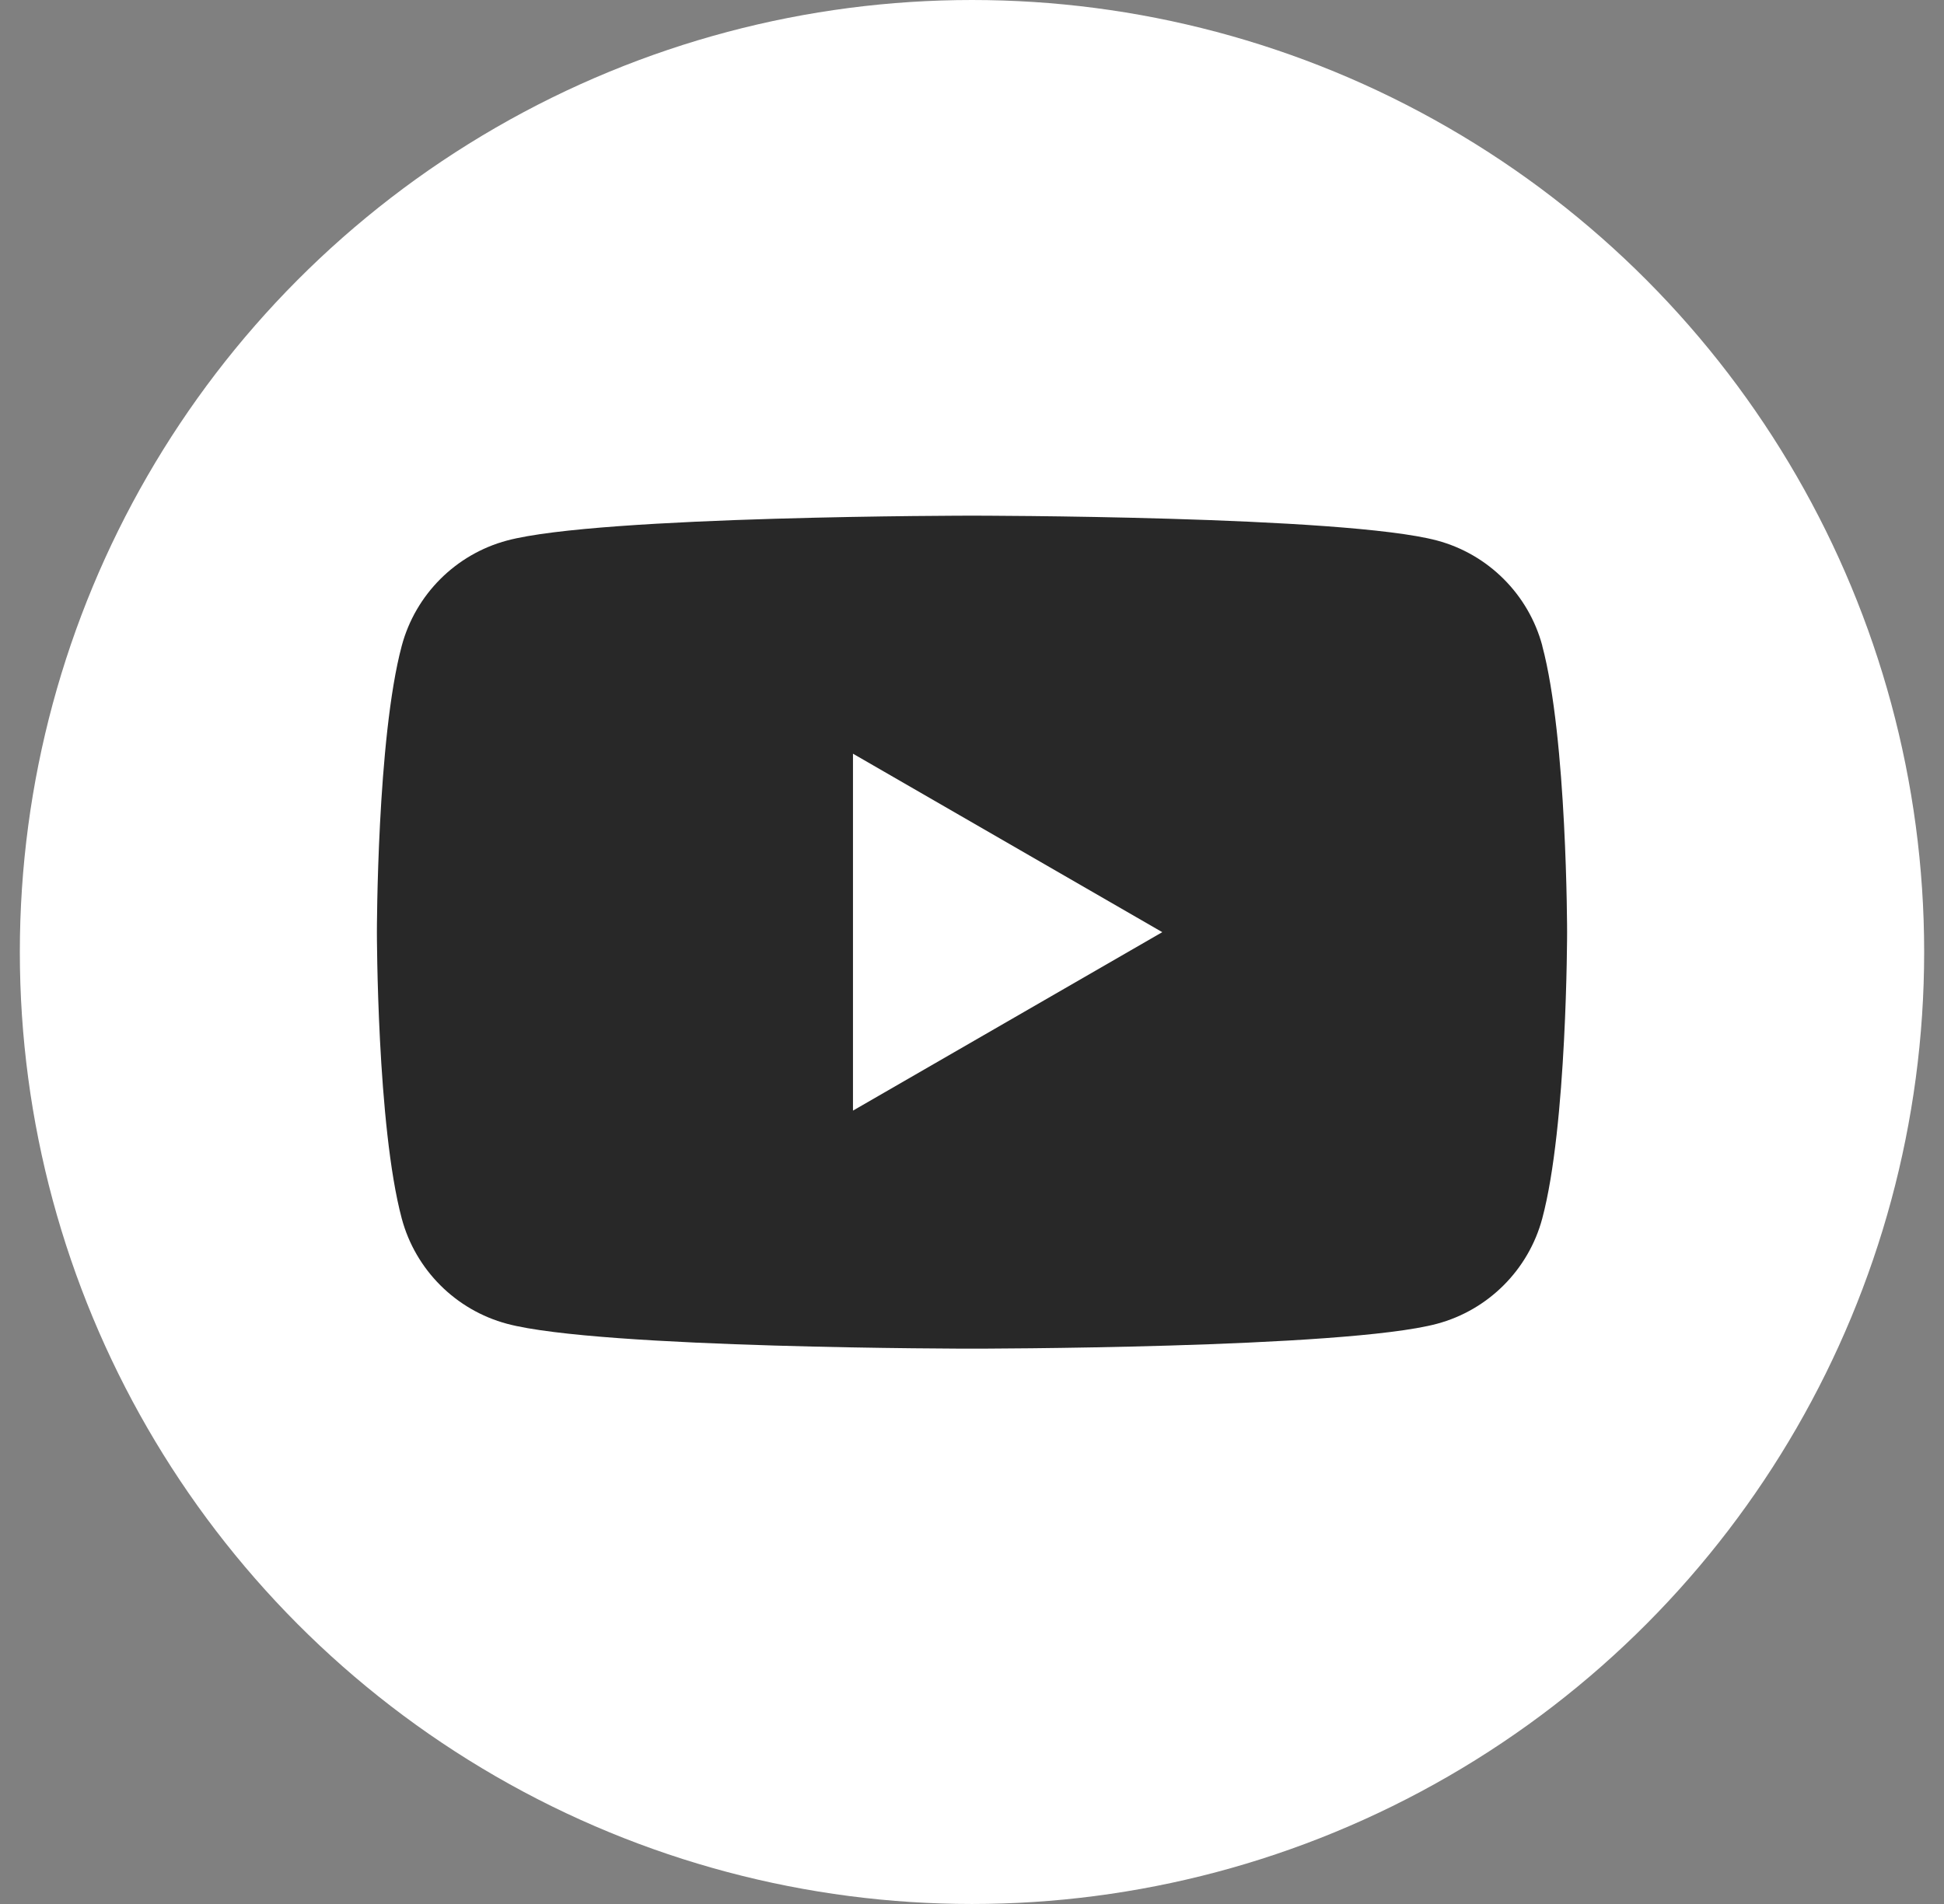
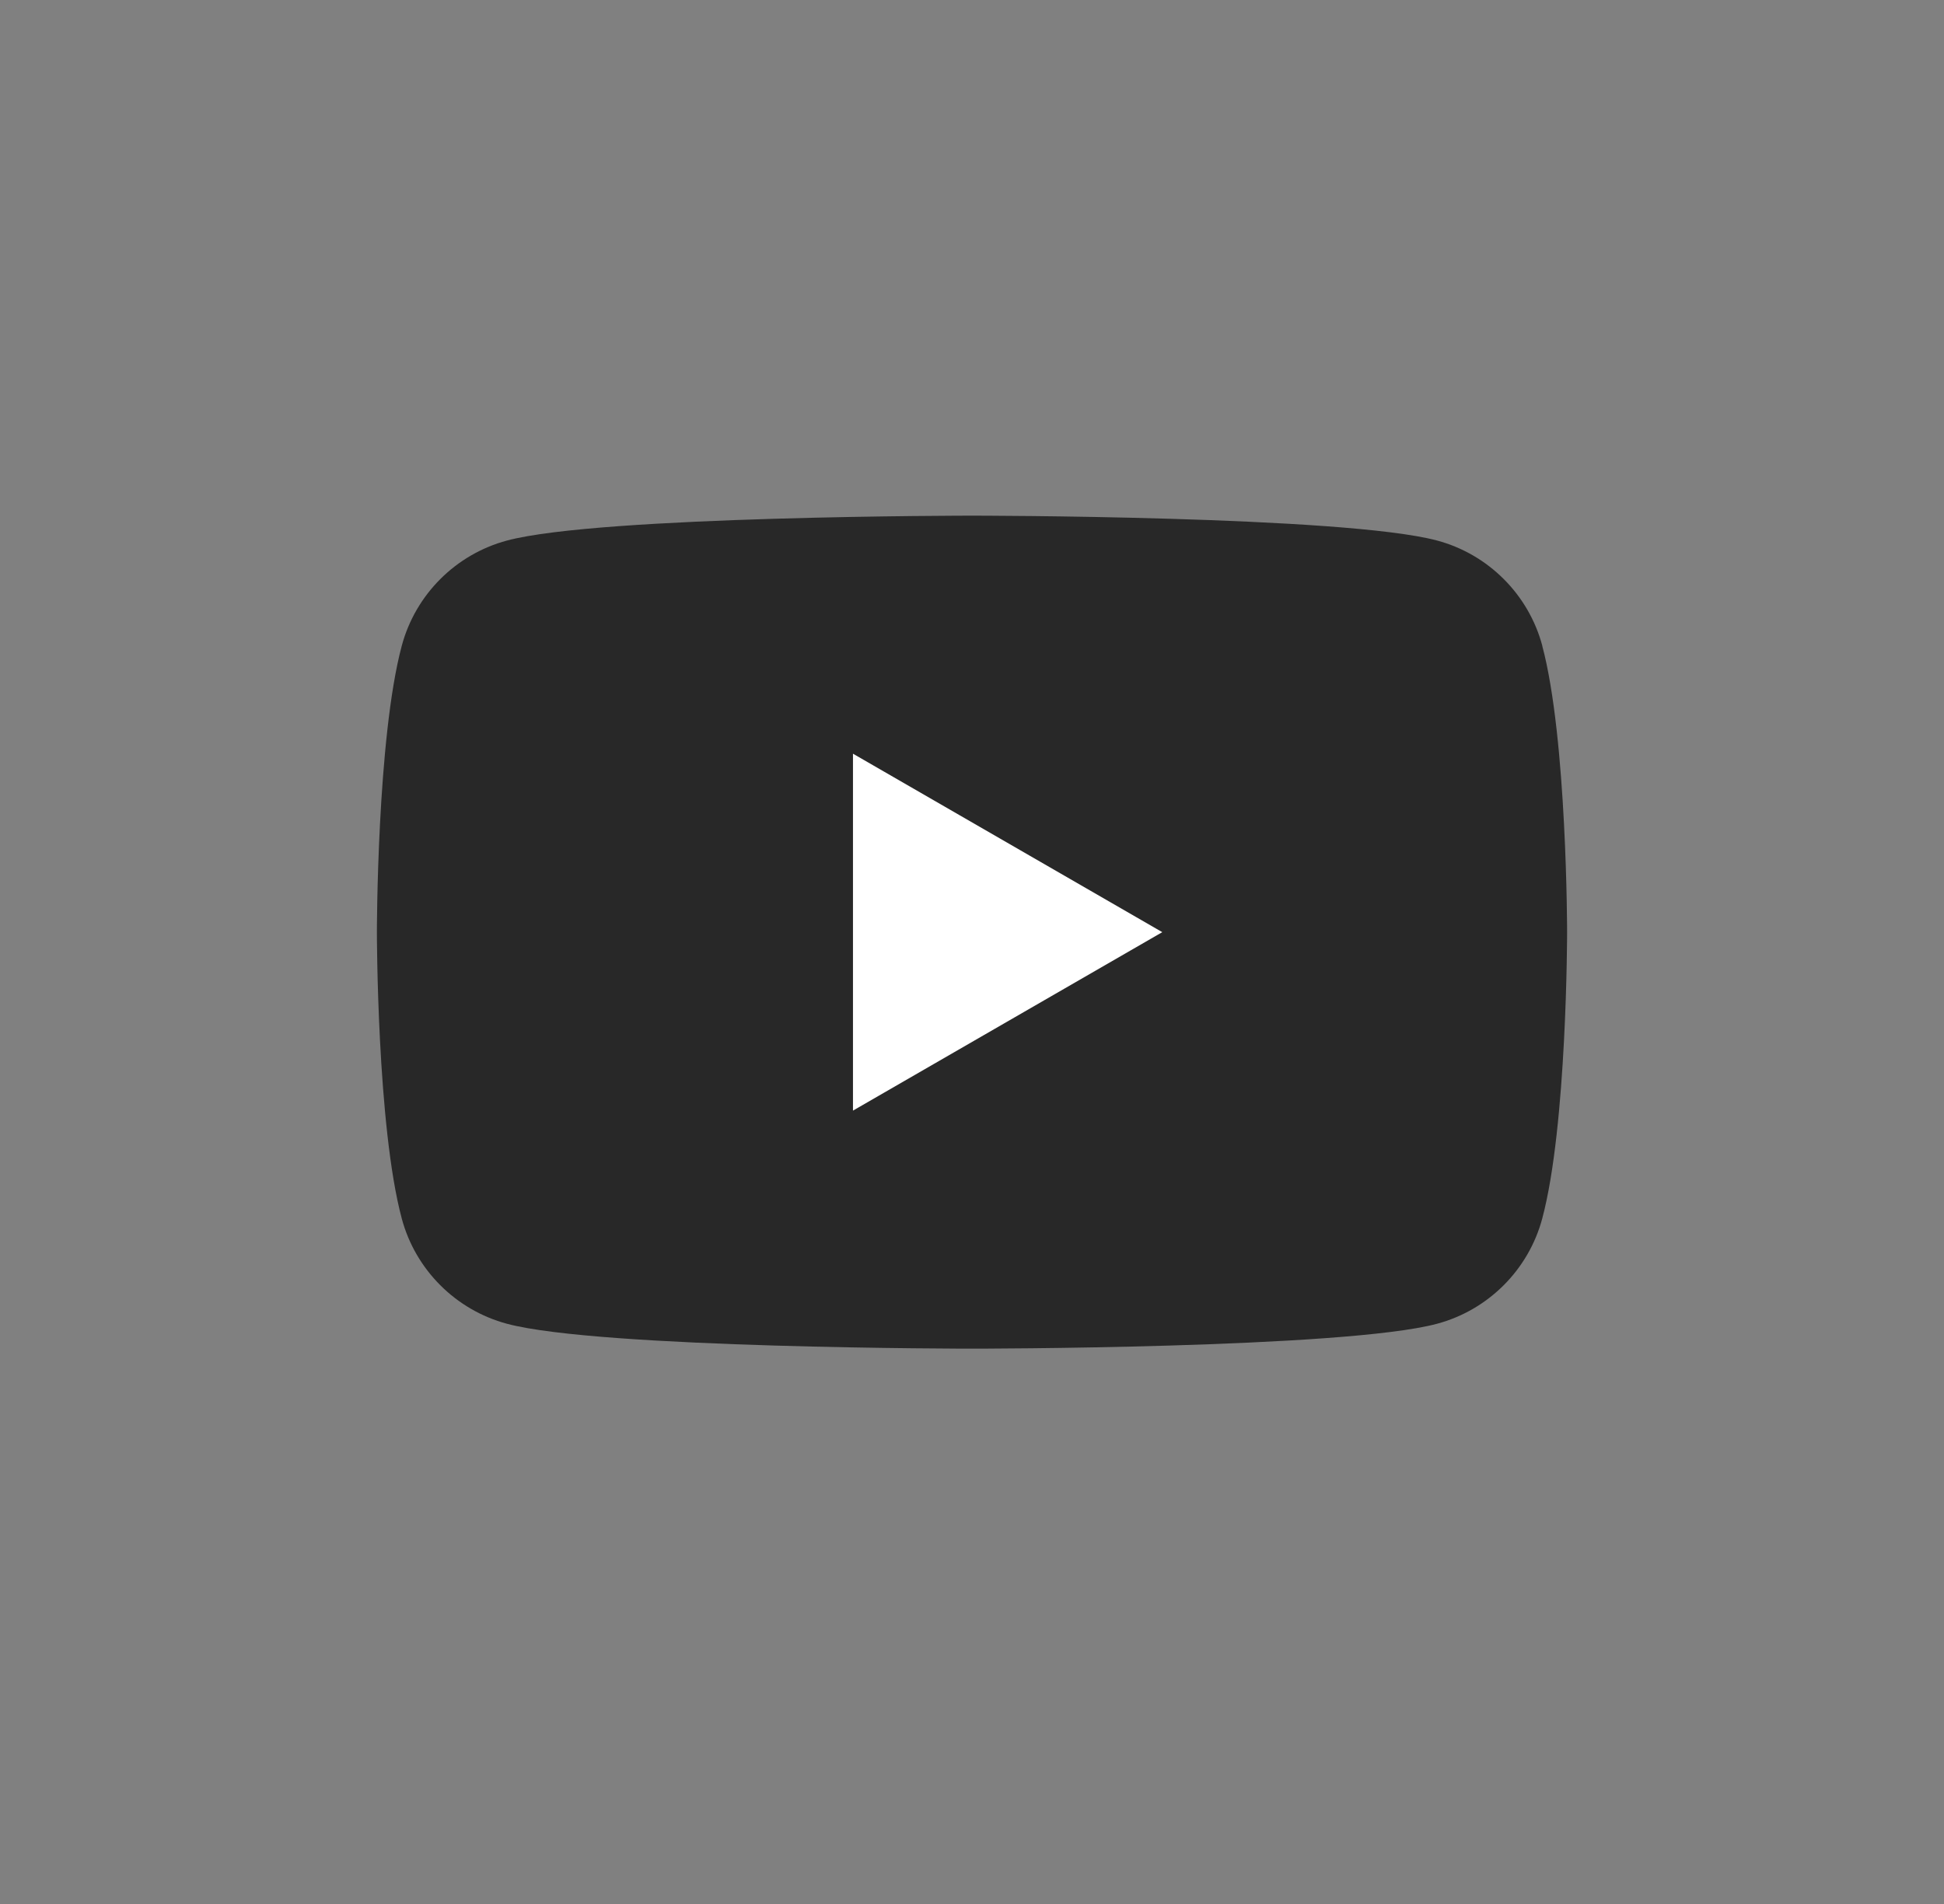
<svg xmlns="http://www.w3.org/2000/svg" width="49" height="48" viewBox="0 0 49 48" fill="none">
  <rect x="0" y="0" width="49" height="48" fill="#808080" stroke="none" />
-   <circle cx="24.5" cy="24" r="24" fill="white" />
  <g clip-path="url(#clip0_8_6175)">
    <path d="M38.875 16.279C38.529 14.988 37.514 13.973 36.223 13.627C33.882 13 24.5 13 24.5 13C24.5 13 15.118 13 12.78 13.627C11.488 13.973 10.473 14.988 10.127 16.279C9.5 18.618 9.5 23.5 9.5 23.5C9.5 23.5 9.5 28.382 10.127 30.721C10.473 32.012 11.488 33.027 12.78 33.373C15.118 34 24.5 34 24.5 34C24.5 34 33.882 34 36.22 33.373C37.512 33.027 38.527 32.012 38.873 30.721C39.5 28.382 39.5 23.5 39.5 23.5C39.5 23.5 39.5 18.618 38.873 16.279H38.875Z" fill="#282828" />
    <path d="M21.5 27.999V19.001L29.296 23.5L21.5 27.999Z" fill="white" />
  </g>
  <defs>
    <clipPath id="clip0_8_6175">
      <rect width="30" height="21" fill="white" transform="translate(9.5 13)" />
    </clipPath>
  </defs>
</svg>